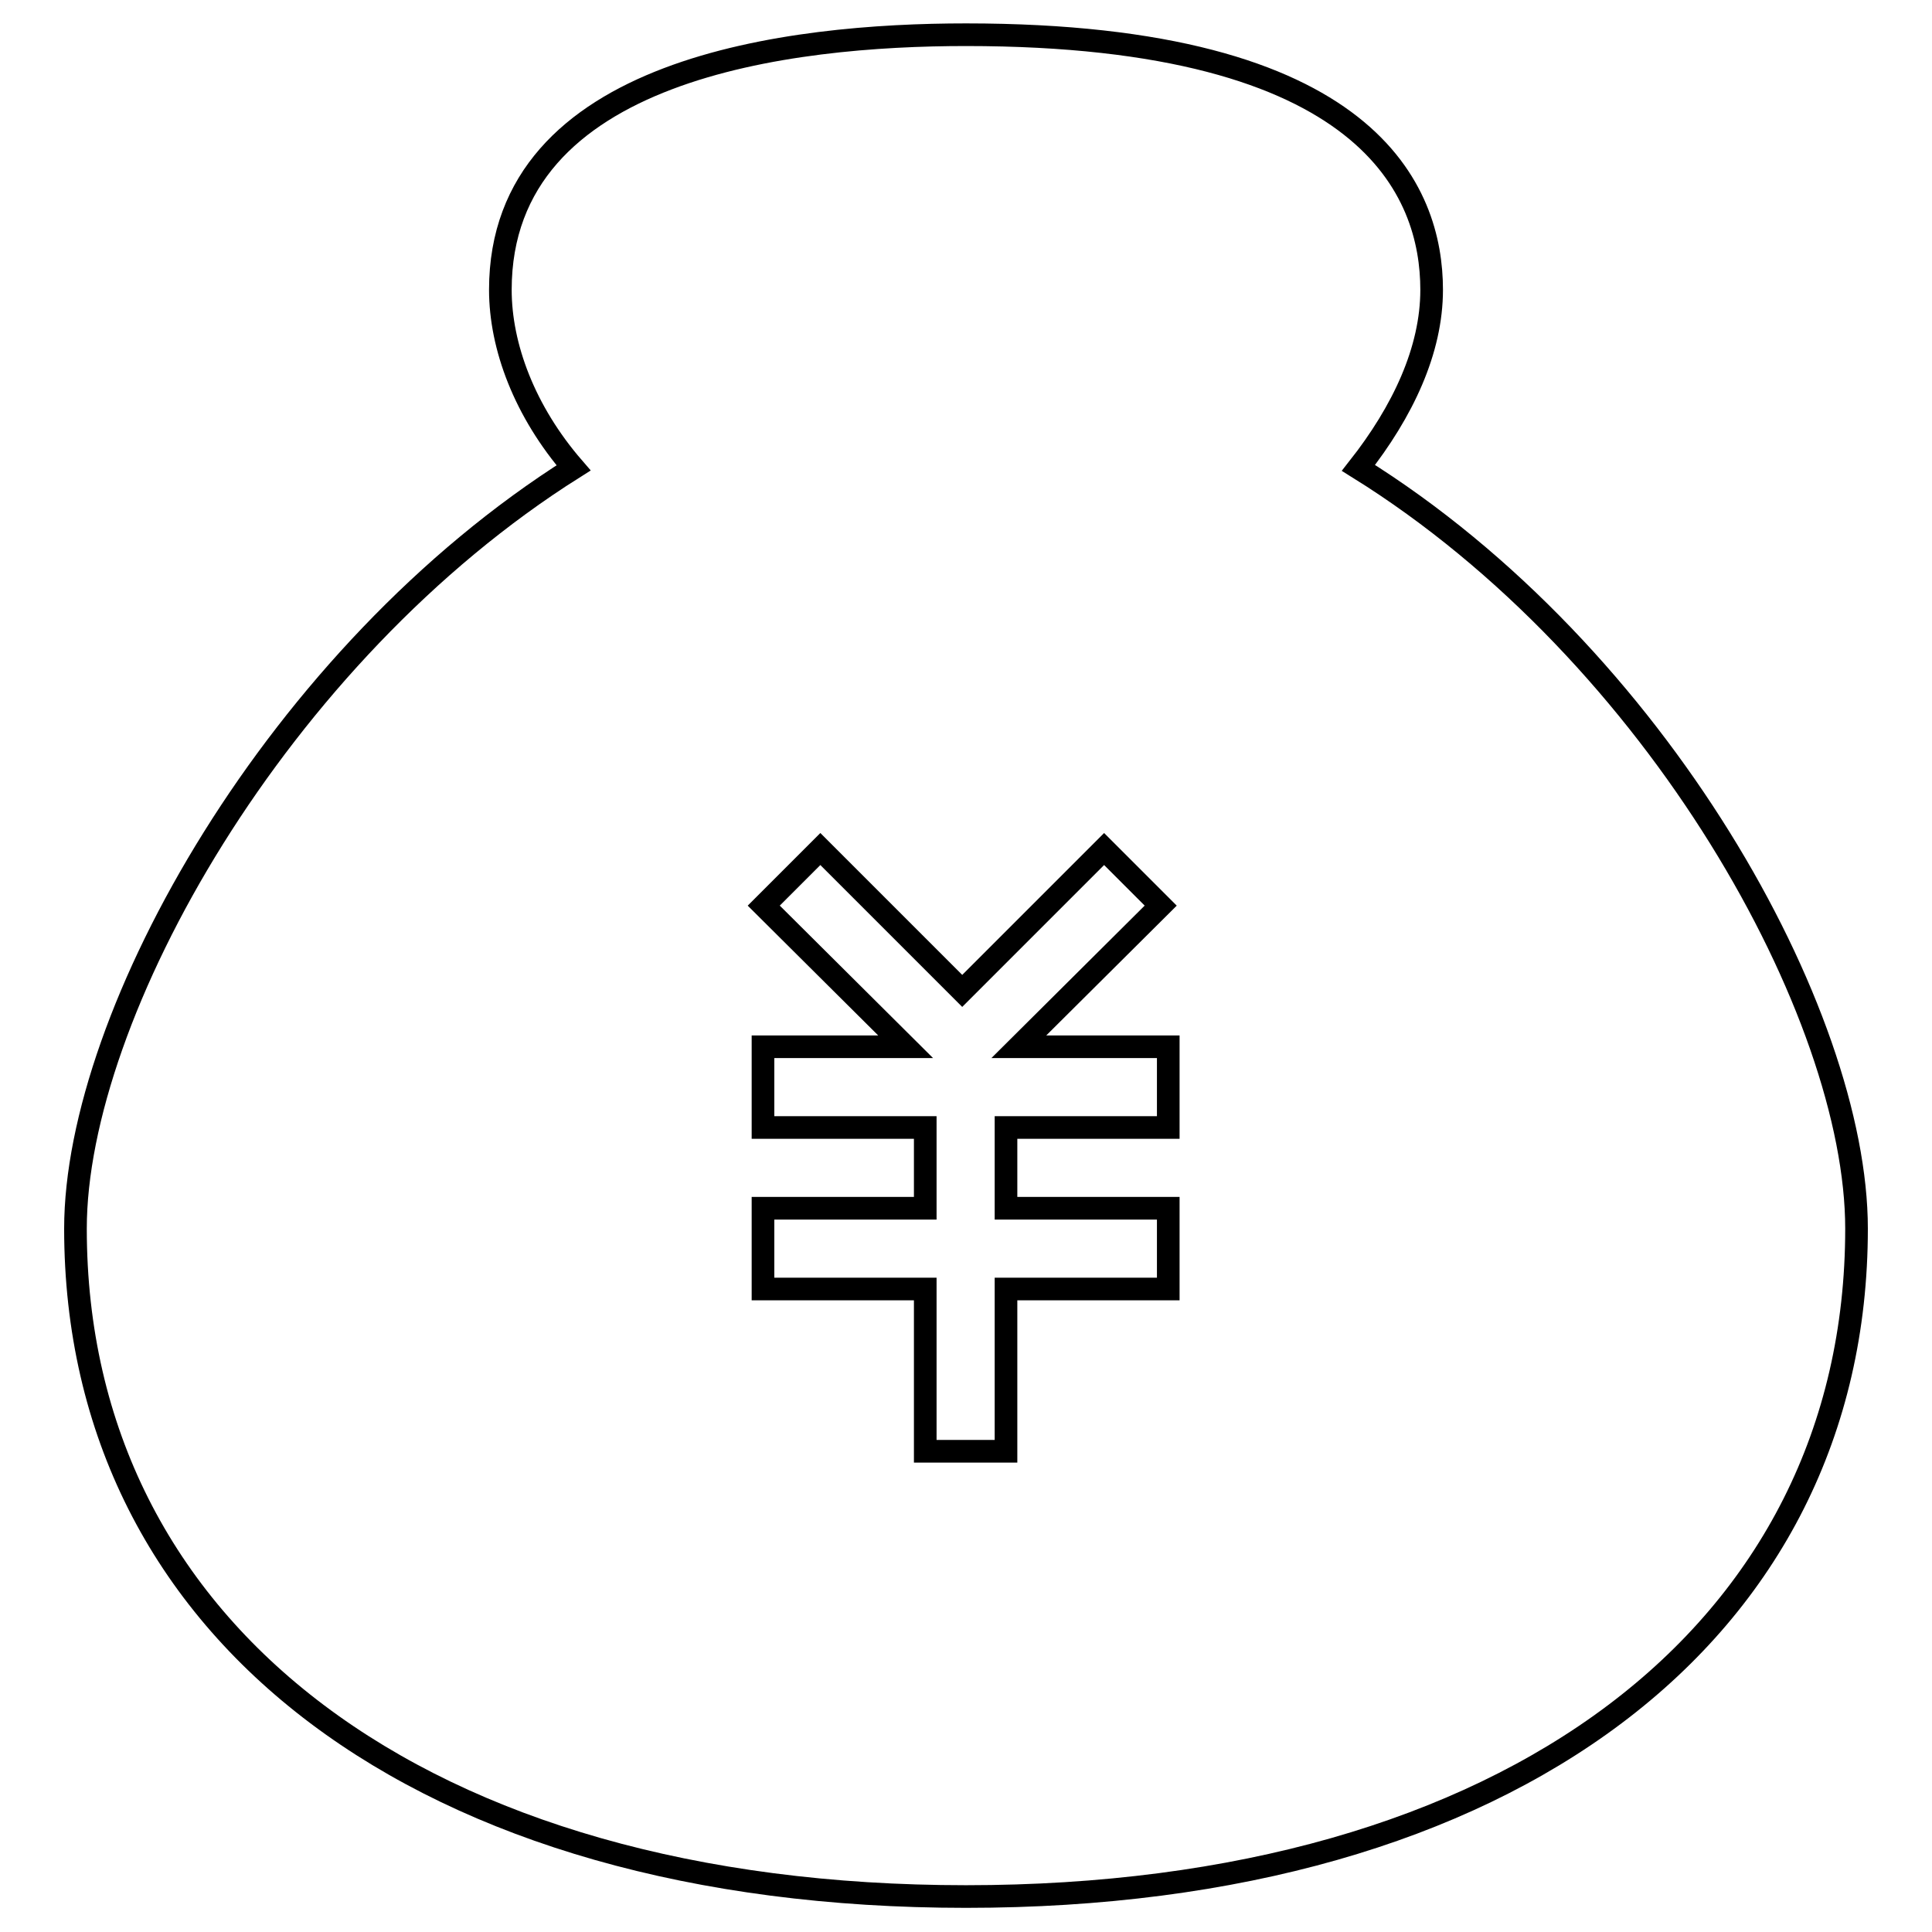
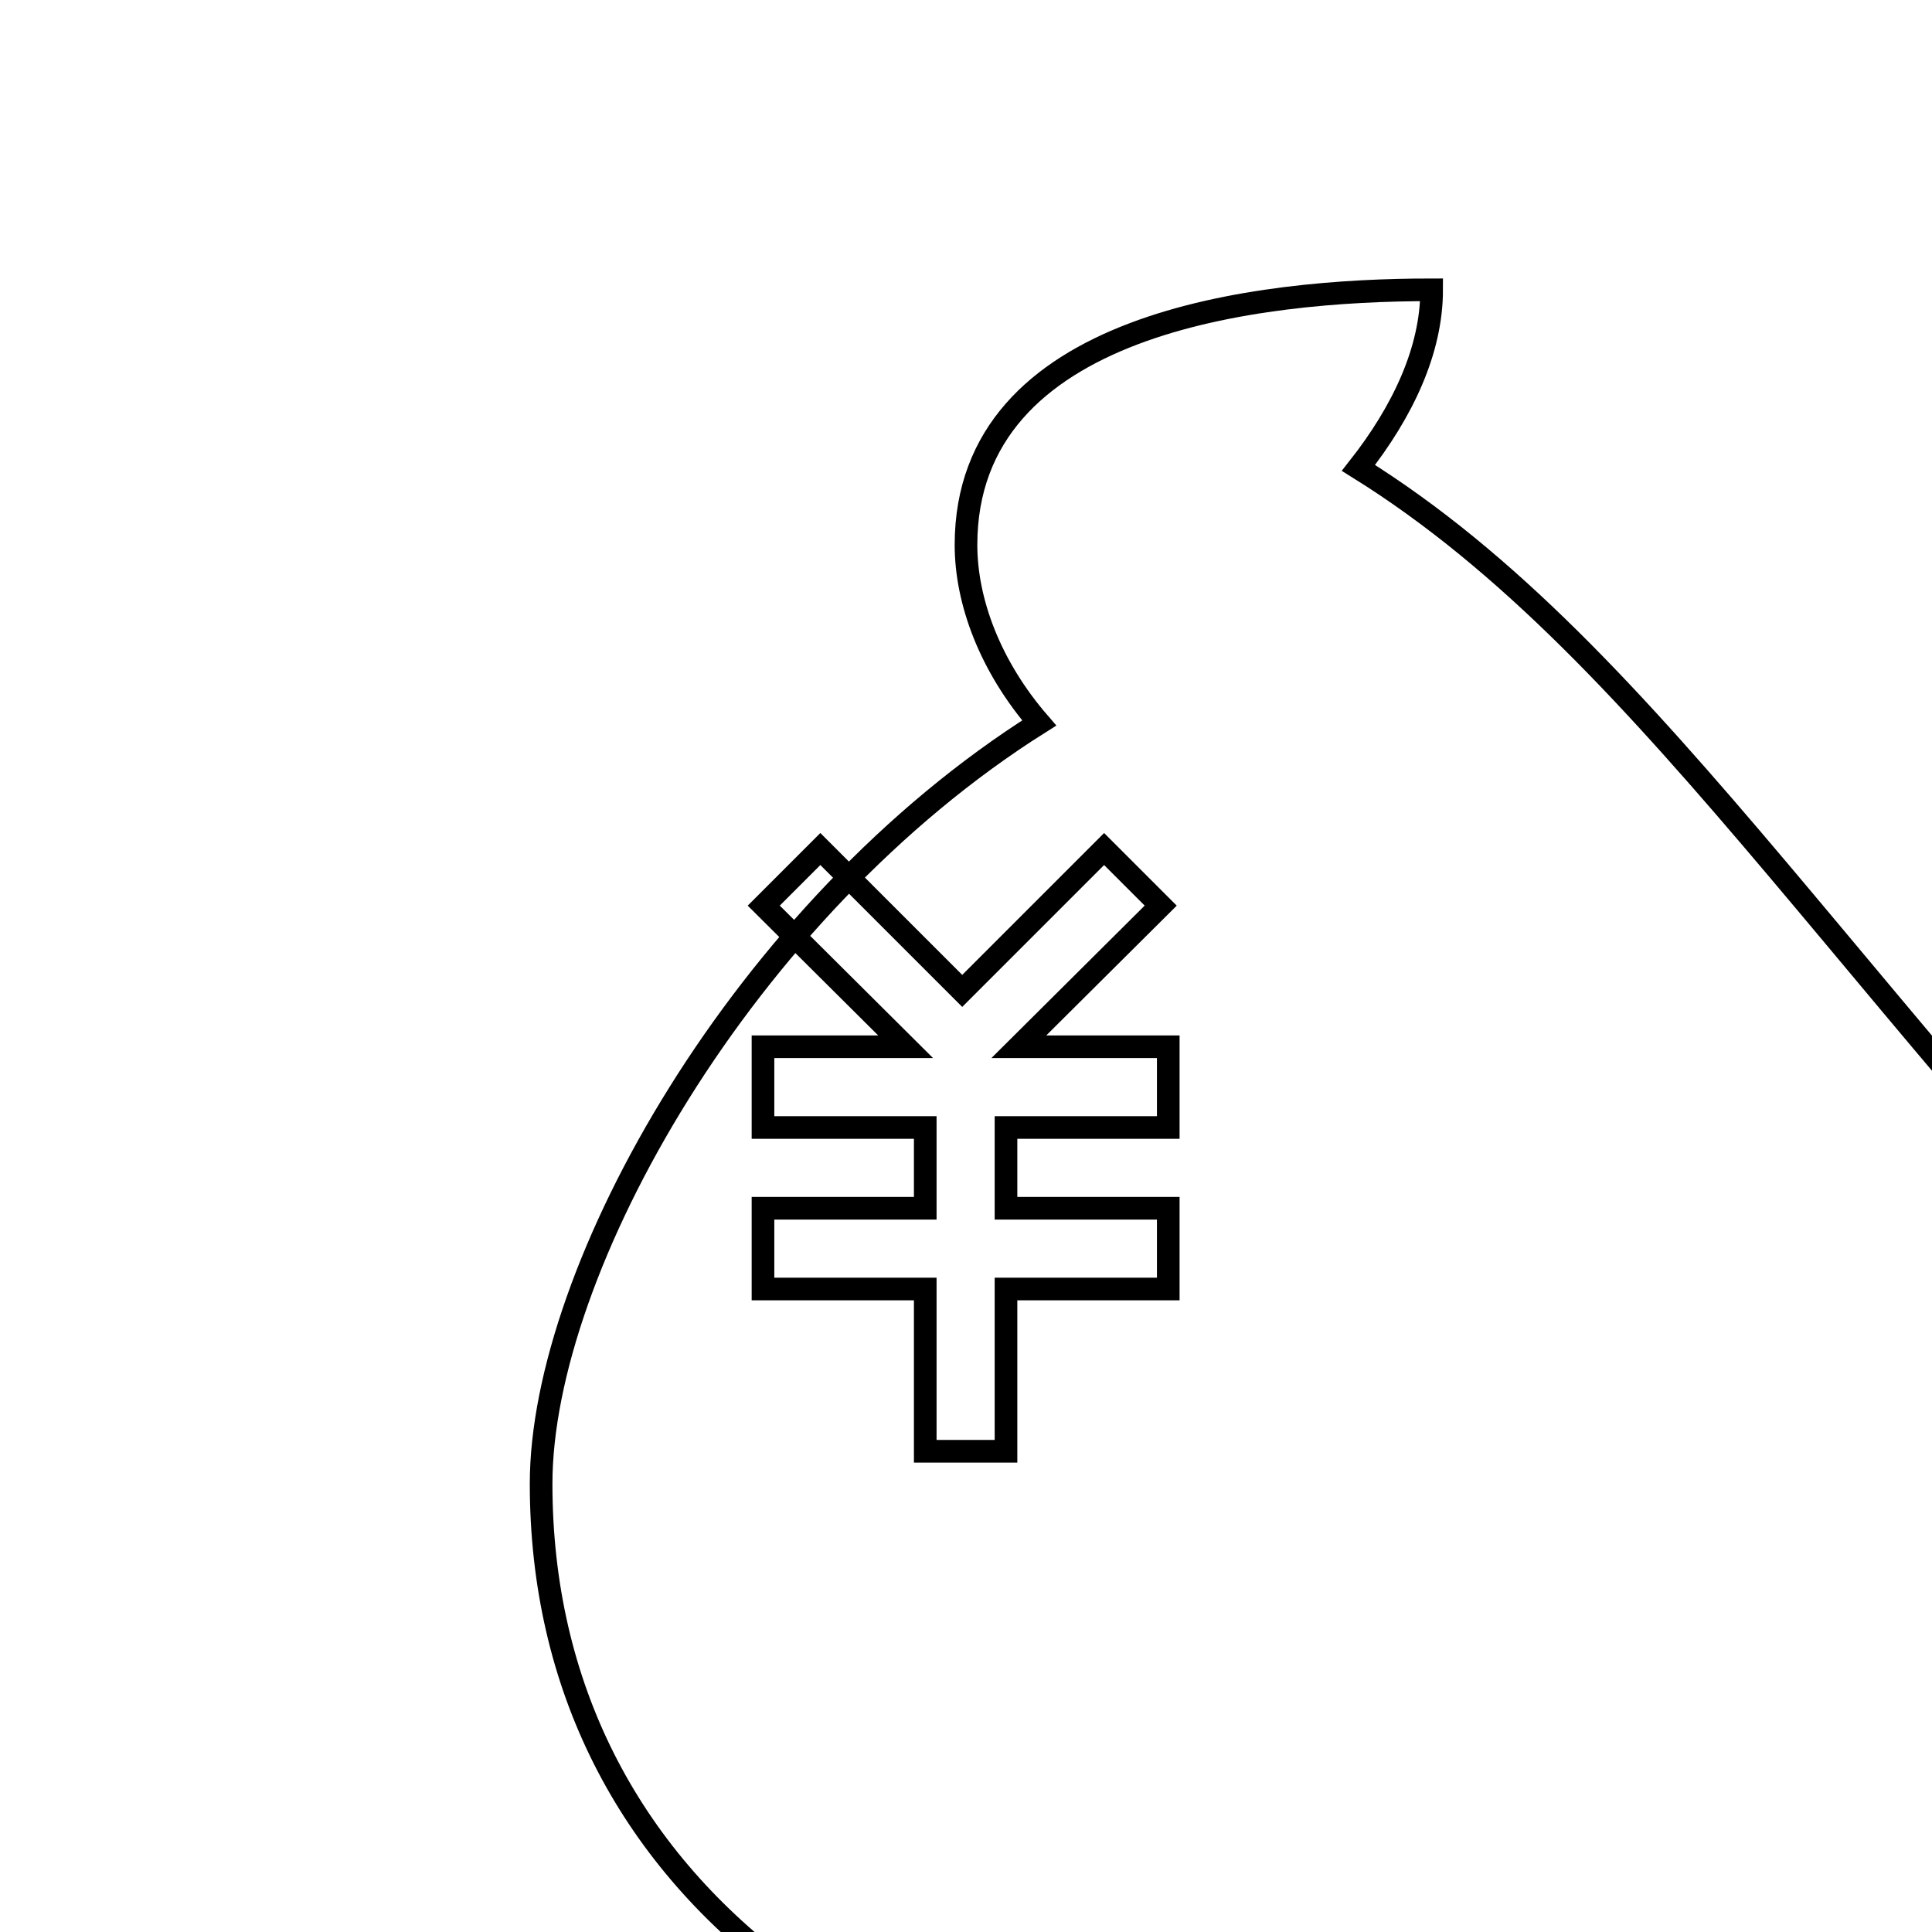
<svg xmlns="http://www.w3.org/2000/svg" version="1.1" x="0px" y="0px" viewBox="0 0 256 256" enable-background="new 0 0 256 256" xml:space="preserve">
  <g>
-     <path stroke-width="3" fill-opacity="0" stroke="#000000" d="M180,62c5.9-7.5,9.7-15.6,9.7-23.6c0-12.9-8-33.8-61.7-33.8c-23.1,0-61.7,4.3-61.7,33.8 c0,7.5,3.2,16.1,9.7,23.6c-39.2,24.7-66,72.4-66,100.8c0,53.6,46.1,88.5,118,88.5c71.9,0,118-34.9,118-88.5 C246,134.4,219.7,86.7,180,62z M154.8,138.7v10.7h-21.5v10.7h21.5v10.7h-21.5v21.5h-10.7v-21.5h-21.5v-10.7h21.5v-10.7h-21.5v-10.7 H120L101.2,120l7.5-7.5l0,0l0,0l18.8,18.8l18.8-18.8l0,0l0,0l7.5,7.5L135,138.7H154.8z M128,138.7L128,138.7L128,138.7z" />
+     <path stroke-width="3" fill-opacity="0" stroke="#000000" d="M180,62c5.9-7.5,9.7-15.6,9.7-23.6c-23.1,0-61.7,4.3-61.7,33.8 c0,7.5,3.2,16.1,9.7,23.6c-39.2,24.7-66,72.4-66,100.8c0,53.6,46.1,88.5,118,88.5c71.9,0,118-34.9,118-88.5 C246,134.4,219.7,86.7,180,62z M154.8,138.7v10.7h-21.5v10.7h21.5v10.7h-21.5v21.5h-10.7v-21.5h-21.5v-10.7h21.5v-10.7h-21.5v-10.7 H120L101.2,120l7.5-7.5l0,0l0,0l18.8,18.8l18.8-18.8l0,0l0,0l7.5,7.5L135,138.7H154.8z M128,138.7L128,138.7L128,138.7z" />
  </g>
</svg>